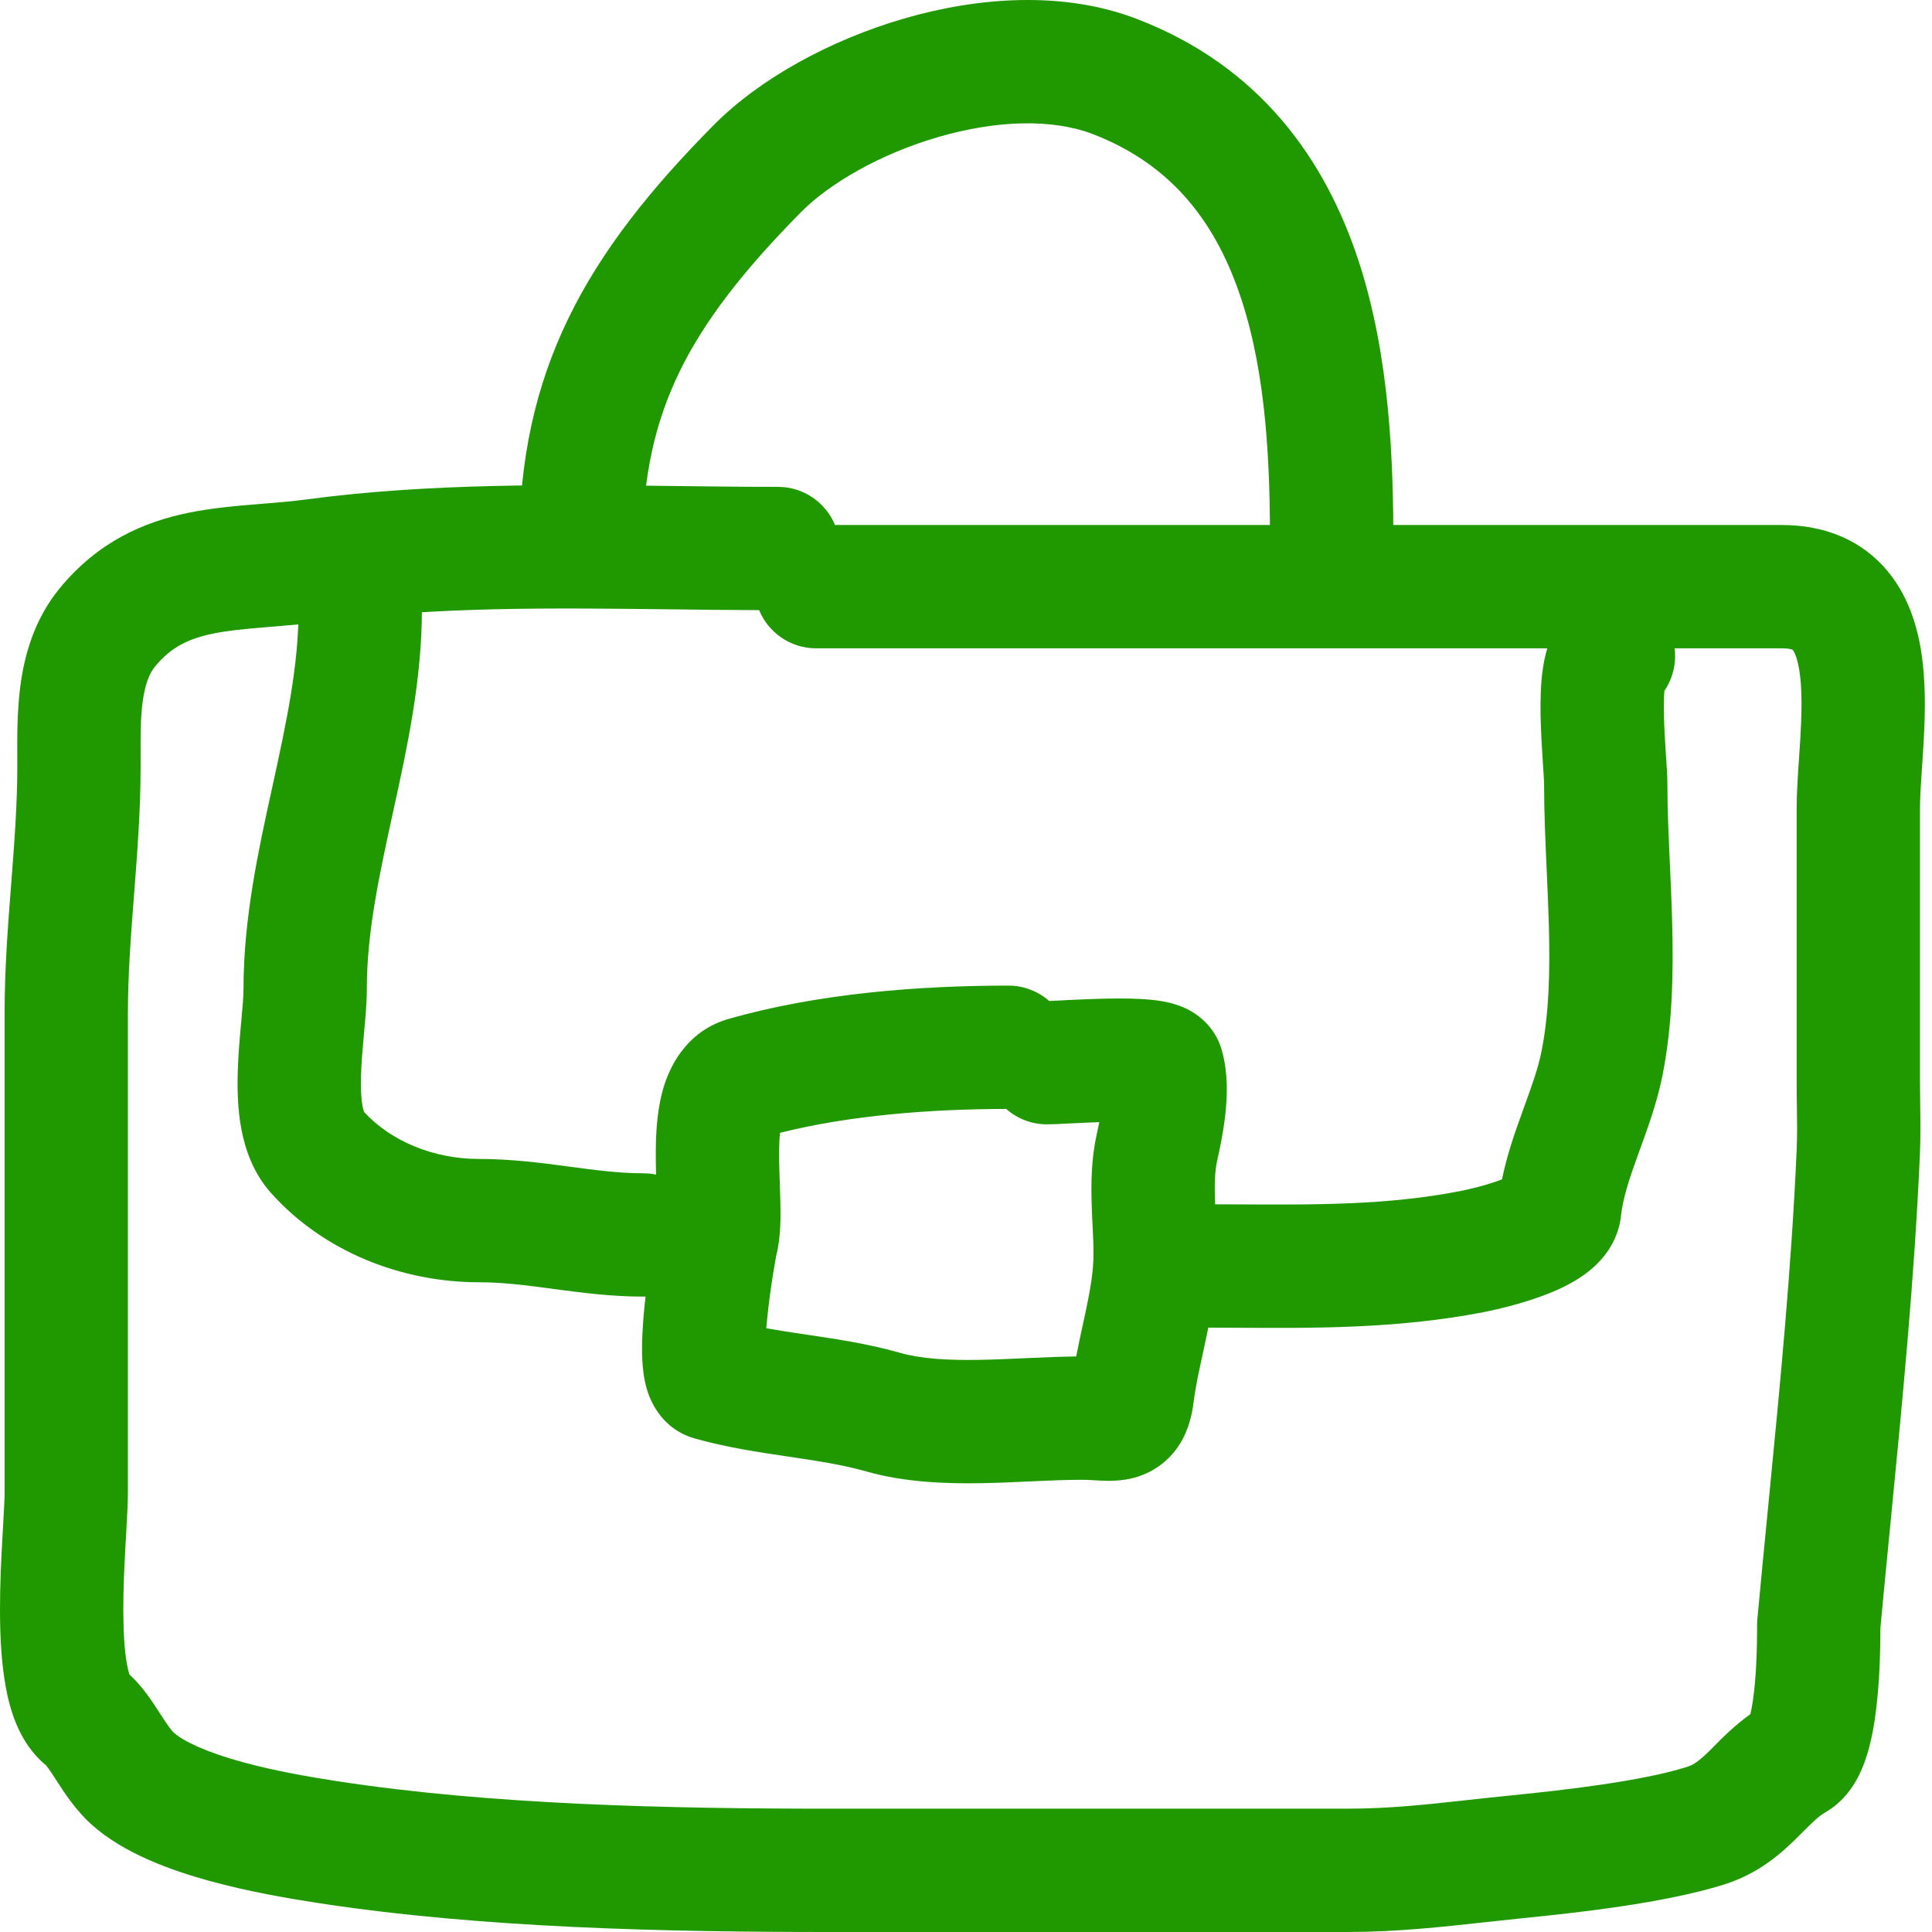
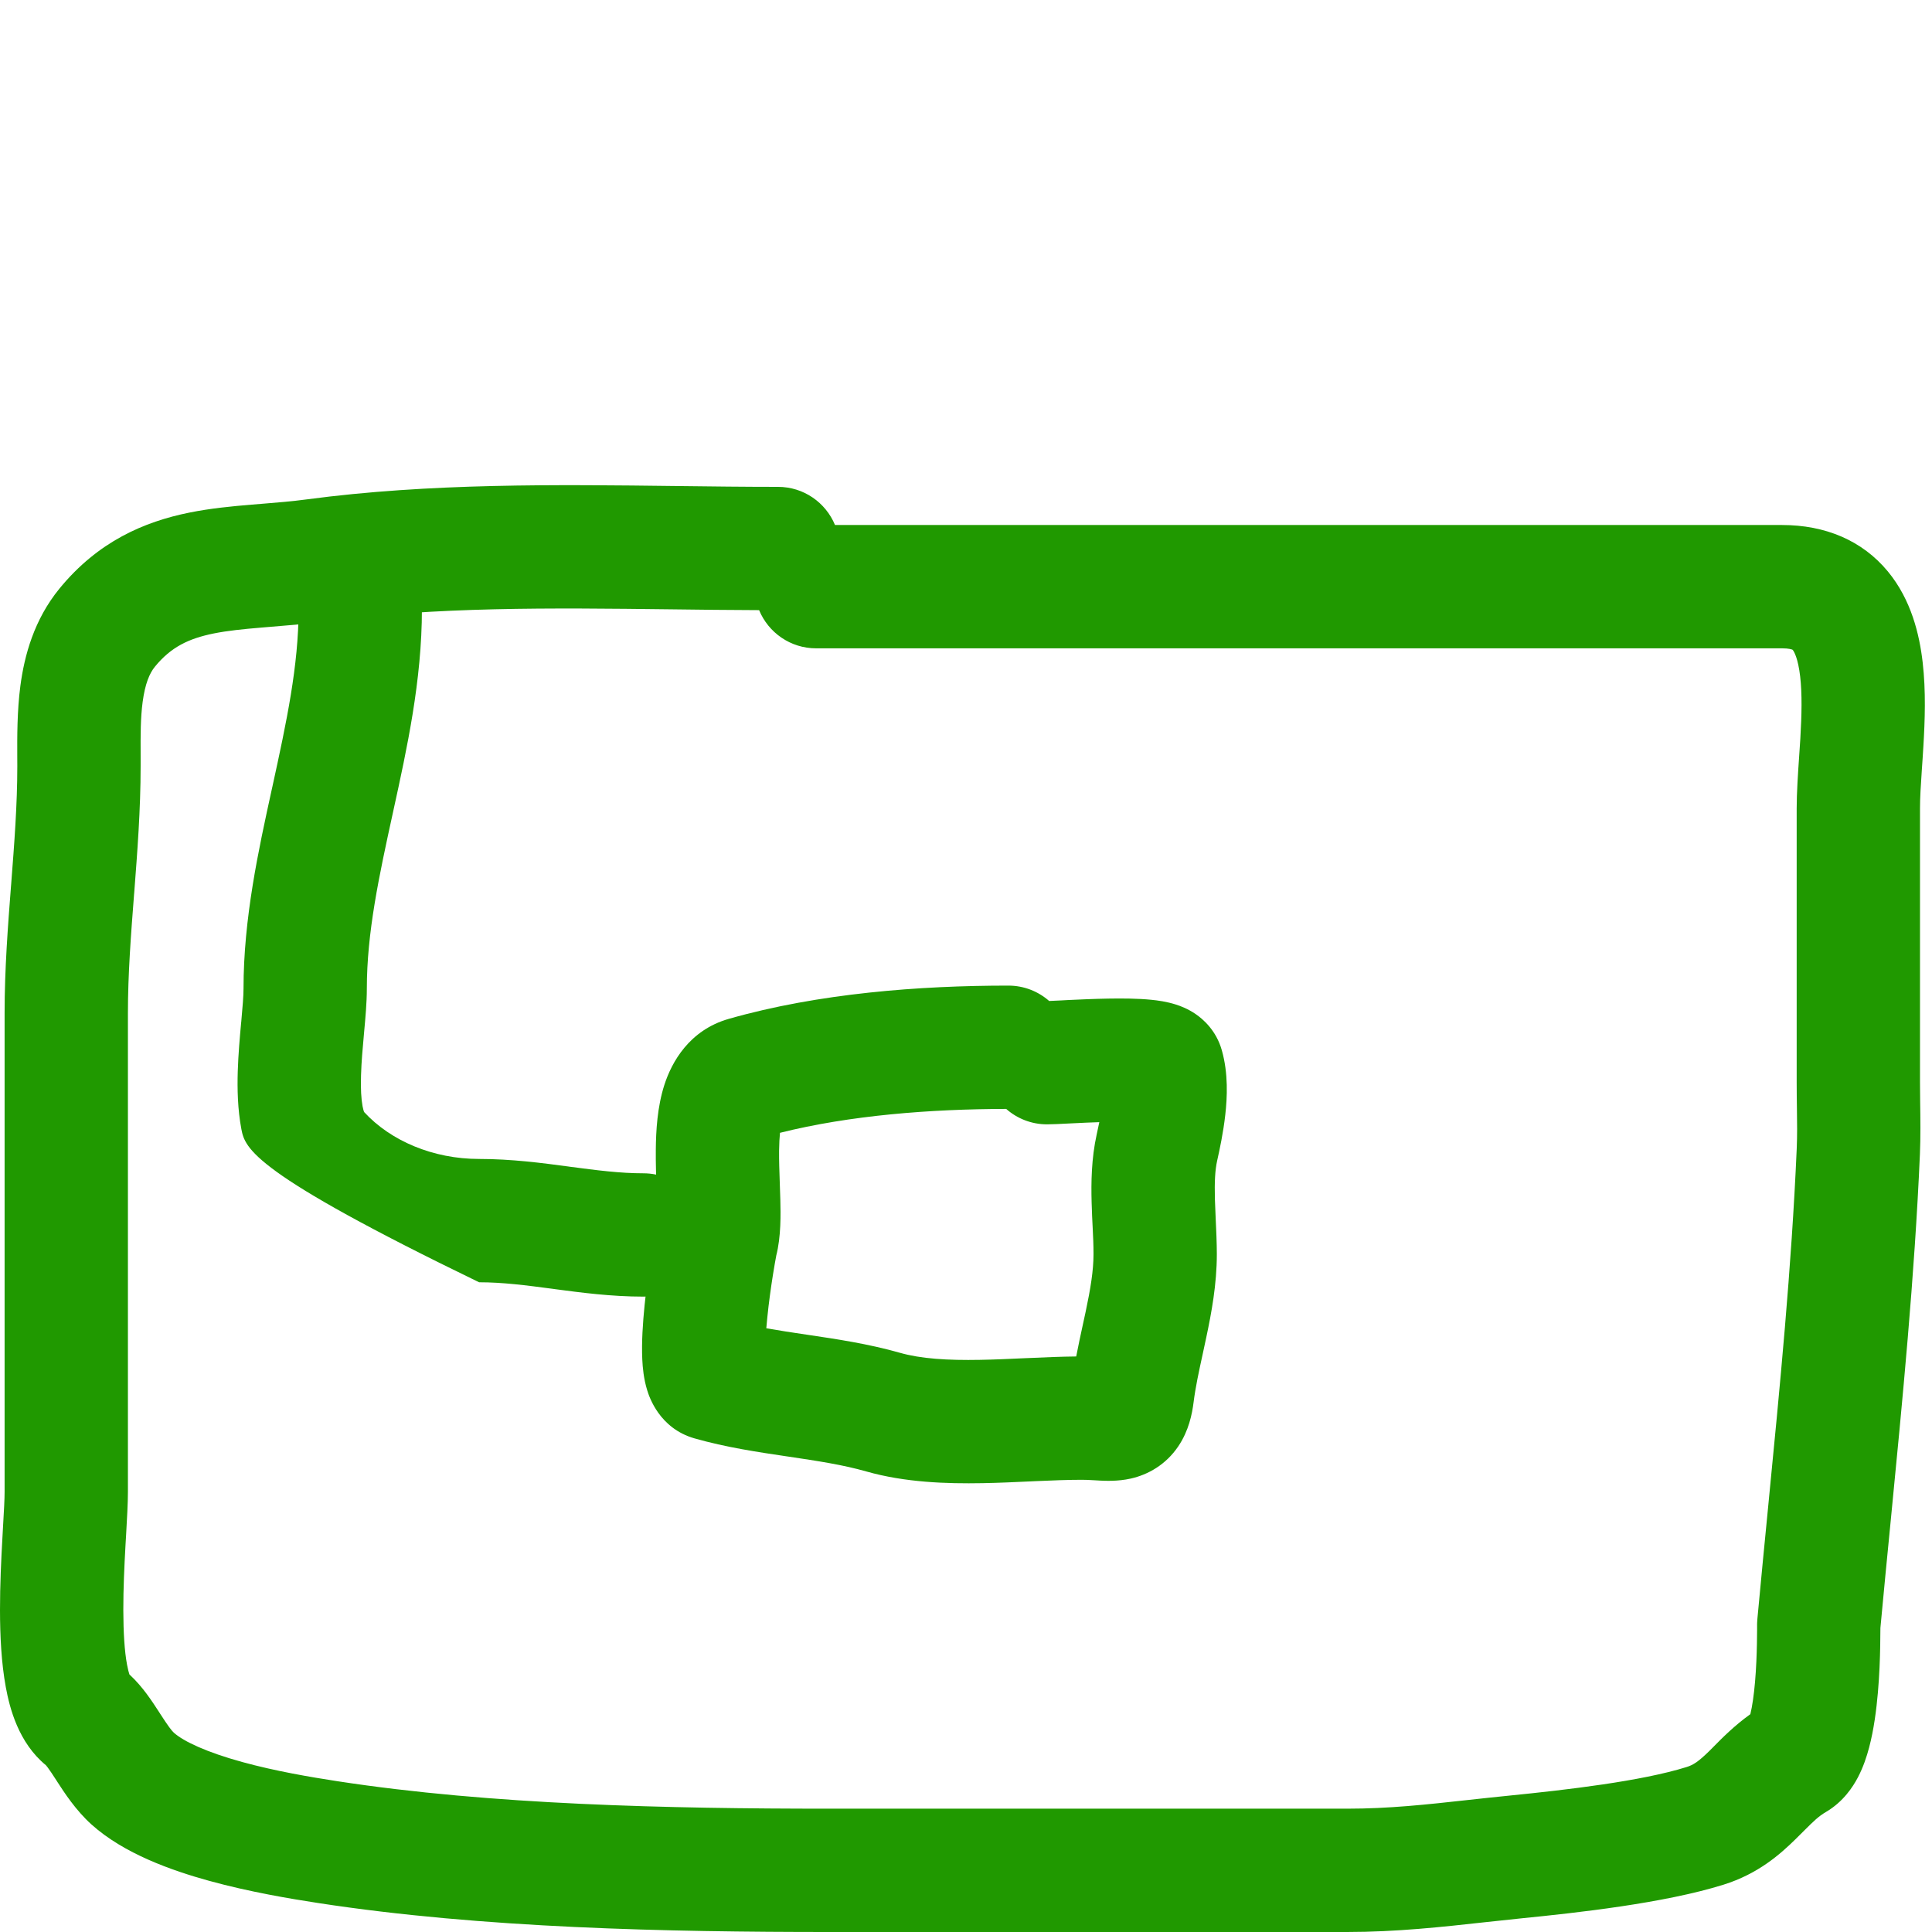
<svg xmlns="http://www.w3.org/2000/svg" width="47" height="47" viewBox="0 0 47 47" fill="none">
-   <path fill-rule="evenodd" clip-rule="evenodd" d="M22.823 3.334C21.407 3.746 20.173 4.466 19.486 5.161C18.086 6.578 17.138 7.796 16.53 9.045C15.934 10.273 15.629 11.605 15.629 13.298C15.629 14.126 14.957 14.798 14.129 14.798C13.3 14.798 12.629 14.126 12.629 13.298C12.629 11.208 13.013 9.418 13.833 7.733C14.642 6.07 15.839 4.584 17.352 3.053C18.478 1.913 20.199 0.973 21.983 0.454C23.76 -0.064 25.845 -0.236 27.66 0.462C30.675 1.62 32.254 3.914 33.051 6.349C33.829 8.724 33.897 11.318 33.897 13.298C33.897 14.126 33.225 14.798 32.397 14.798C31.568 14.798 30.897 14.126 30.897 13.298C30.897 11.329 30.816 9.161 30.2 7.283C29.605 5.465 28.546 4.016 26.584 3.262C25.605 2.886 24.246 2.919 22.823 3.334Z" fill="#209900" />
  <path fill-rule="evenodd" clip-rule="evenodd" d="M16.473 11.824C17.303 11.834 18.123 11.844 18.927 11.844C19.552 11.844 20.088 12.227 20.313 12.772H43.352C44.397 12.772 45.301 13.143 45.929 13.905C46.496 14.594 46.695 15.435 46.773 16.114C46.854 16.812 46.827 17.54 46.791 18.144C46.779 18.357 46.765 18.549 46.753 18.724C46.728 19.098 46.708 19.396 46.708 19.665V26.33C46.708 26.472 46.71 26.634 46.712 26.808C46.718 27.205 46.724 27.663 46.706 28.078C46.576 31.06 46.283 34.053 45.996 36.992C45.91 37.867 45.825 38.737 45.745 39.601L45.744 39.675C45.744 39.765 45.743 39.891 45.74 40.042C45.735 40.341 45.721 40.748 45.684 41.172C45.648 41.585 45.587 42.073 45.47 42.513C45.412 42.732 45.328 42.99 45.197 43.239C45.076 43.469 44.843 43.831 44.422 44.079C44.238 44.187 44.124 44.3 43.881 44.542C43.822 44.601 43.755 44.668 43.677 44.745C43.309 45.105 42.775 45.584 41.928 45.849C40.474 46.303 38.341 46.534 37.026 46.666C36.736 46.695 36.442 46.727 36.143 46.76C35.085 46.877 33.971 47 32.771 47H20.18C16.25 47 11.745 46.911 7.739 46.295C7.075 46.193 6.075 46.027 5.094 45.757C4.173 45.503 3.015 45.095 2.223 44.382C1.84 44.036 1.558 43.599 1.398 43.352C1.388 43.337 1.379 43.322 1.37 43.308C1.275 43.161 1.215 43.07 1.16 42.997C1.139 42.968 1.125 42.952 1.118 42.944C0.447 42.394 0.234 41.546 0.142 41.048C0.031 40.451 0.001 39.782 1.23739e-05 39.175C-0.001 38.557 0.029 37.938 0.058 37.424C0.064 37.314 0.07 37.212 0.075 37.116C0.097 36.735 0.112 36.466 0.112 36.293V24.647C0.112 23.572 0.193 22.522 0.269 21.54L0.271 21.519C0.349 20.512 0.421 19.575 0.421 18.635C0.421 18.566 0.421 18.493 0.42 18.416C0.418 17.935 0.415 17.298 0.496 16.683C0.593 15.95 0.827 15.076 1.447 14.318C2.387 13.17 3.511 12.691 4.607 12.47C5.127 12.365 5.649 12.316 6.113 12.277C6.201 12.27 6.287 12.263 6.372 12.256C6.754 12.225 7.102 12.197 7.46 12.149C10.455 11.75 13.534 11.788 16.473 11.824ZM18.467 14.843C17.737 14.841 17.015 14.832 16.3 14.823C13.4 14.789 10.614 14.755 7.857 15.123C7.413 15.182 6.973 15.217 6.588 15.248C6.51 15.255 6.434 15.261 6.361 15.267C5.905 15.305 5.535 15.343 5.201 15.41C4.589 15.534 4.159 15.741 3.769 16.218C3.638 16.378 3.529 16.634 3.47 17.077C3.418 17.471 3.419 17.878 3.421 18.369C3.421 18.455 3.421 18.543 3.421 18.635C3.421 19.699 3.34 20.741 3.265 21.72L3.262 21.751C3.184 22.757 3.112 23.699 3.112 24.647V36.293C3.112 36.56 3.09 36.946 3.068 37.335C3.063 37.42 3.058 37.506 3.053 37.59C3.025 38.094 2.999 38.643 3 39.172C3.001 39.712 3.029 40.168 3.091 40.5C3.113 40.614 3.133 40.689 3.148 40.734C3.323 40.895 3.46 41.063 3.562 41.199C3.684 41.362 3.796 41.535 3.879 41.663L3.888 41.678C4.093 41.995 4.174 42.101 4.23 42.152C4.464 42.362 5.023 42.626 5.89 42.864C6.696 43.086 7.554 43.231 8.196 43.33C11.955 43.908 16.261 44 20.18 44H32.771C33.791 44 34.692 43.901 35.717 43.788C36.039 43.753 36.373 43.716 36.727 43.681C38.112 43.542 39.926 43.332 41.033 42.986C41.198 42.934 41.321 42.852 41.576 42.603C41.608 42.572 41.644 42.535 41.686 42.493C41.885 42.291 42.19 41.981 42.581 41.701C42.628 41.508 42.667 41.236 42.695 40.915C42.724 40.581 42.736 40.246 42.741 39.984C42.743 39.855 42.744 39.746 42.745 39.664L42.745 39.56C42.745 39.547 42.745 39.53 42.745 39.513C42.745 39.505 42.746 39.492 42.746 39.477C42.746 39.47 42.748 39.431 42.752 39.384C42.837 38.466 42.926 37.553 43.015 36.645C43.301 33.723 43.583 30.841 43.709 27.948C43.723 27.616 43.719 27.314 43.714 26.97C43.711 26.775 43.708 26.566 43.708 26.33V19.665C43.708 19.288 43.739 18.826 43.768 18.403C43.778 18.25 43.788 18.103 43.797 17.966C43.831 17.388 43.842 16.881 43.793 16.458C43.742 16.017 43.645 15.85 43.613 15.812C43.611 15.809 43.61 15.808 43.609 15.808C43.608 15.807 43.607 15.807 43.604 15.805C43.59 15.799 43.52 15.772 43.352 15.772H19.854C19.228 15.772 18.692 15.388 18.467 14.843Z" fill="#209900" />
  <path fill-rule="evenodd" clip-rule="evenodd" d="M17.729 24.786C19.917 24.161 22.384 23.977 24.531 23.977C24.911 23.977 25.258 24.118 25.523 24.351C25.55 24.35 25.585 24.348 25.627 24.346C25.686 24.343 25.751 24.34 25.824 24.337C25.873 24.334 25.926 24.331 25.984 24.328C26.261 24.315 26.612 24.299 26.959 24.293C27.294 24.287 27.679 24.289 28.008 24.322C28.163 24.337 28.385 24.367 28.607 24.438C28.717 24.473 28.898 24.54 29.086 24.669C29.27 24.795 29.586 25.068 29.722 25.545C29.885 26.114 29.854 26.706 29.808 27.116C29.759 27.556 29.669 27.973 29.608 28.245C29.559 28.468 29.544 28.76 29.555 29.168C29.558 29.279 29.565 29.427 29.572 29.592C29.586 29.891 29.602 30.243 29.602 30.51C29.602 31.245 29.47 31.947 29.346 32.531C29.315 32.676 29.286 32.812 29.258 32.941C29.163 33.377 29.084 33.739 29.037 34.11C29.001 34.398 28.92 34.806 28.665 35.184C28.359 35.637 27.925 35.875 27.51 35.969C27.19 36.041 26.883 36.025 26.746 36.018C26.743 36.017 26.739 36.017 26.736 36.017C26.681 36.014 26.635 36.012 26.593 36.009C26.489 36.003 26.414 35.999 26.317 35.999C25.976 35.999 25.606 36.014 25.193 36.032C25.152 36.034 25.11 36.036 25.067 36.038C24.699 36.055 24.3 36.074 23.902 36.081C23.028 36.097 22.017 36.065 21.07 35.795C20.509 35.635 19.9 35.542 19.174 35.434L19.132 35.428C18.451 35.327 17.66 35.21 16.893 34.991C16.042 34.747 15.794 33.982 15.744 33.819C15.659 33.545 15.634 33.269 15.625 33.072C15.605 32.655 15.639 32.172 15.681 31.752C15.765 30.923 15.92 30.028 15.978 29.802C15.977 29.803 15.978 29.801 15.978 29.796C15.981 29.765 15.993 29.618 15.984 29.257C15.981 29.165 15.977 29.059 15.973 28.943C15.963 28.646 15.95 28.288 15.954 27.965C15.958 27.517 15.989 26.931 16.162 26.393C16.34 25.839 16.769 25.06 17.729 24.786ZM24.478 26.977C22.634 26.98 20.675 27.132 18.975 27.558C18.964 27.667 18.955 27.811 18.953 27.994C18.951 28.248 18.96 28.49 18.969 28.755C18.974 28.889 18.979 29.029 18.983 29.18C18.992 29.531 19.003 30.084 18.883 30.549C18.885 30.544 18.883 30.552 18.879 30.574C18.868 30.631 18.84 30.782 18.802 31.021C18.755 31.319 18.702 31.692 18.666 32.055C18.657 32.145 18.649 32.231 18.642 32.313C18.944 32.367 19.265 32.415 19.614 32.467C19.627 32.469 19.641 32.471 19.655 32.473C20.336 32.574 21.127 32.691 21.894 32.91C22.399 33.054 23.046 33.096 23.847 33.081C24.201 33.075 24.558 33.058 24.932 33.041C24.973 33.039 25.015 33.038 25.057 33.036C25.422 33.019 25.805 33.003 26.181 32.999C26.233 32.729 26.29 32.467 26.342 32.228C26.367 32.117 26.39 32.01 26.411 31.91C26.529 31.353 26.602 30.911 26.602 30.51C26.602 30.28 26.593 30.094 26.582 29.875C26.573 29.701 26.563 29.506 26.556 29.251C26.543 28.774 26.549 28.185 26.68 27.595C26.701 27.498 26.723 27.399 26.743 27.299C26.532 27.306 26.323 27.315 26.133 27.325C26.091 27.327 26.048 27.329 26.005 27.331C25.803 27.342 25.59 27.352 25.471 27.352C25.09 27.352 24.742 27.21 24.478 26.977ZM26.055 33.774C26.055 33.774 26.055 33.769 26.057 33.761C26.056 33.77 26.055 33.774 26.055 33.774Z" fill="#209900" />
-   <path fill-rule="evenodd" clip-rule="evenodd" d="M8.764 13.32C9.592 13.32 10.264 13.992 10.264 14.82C10.264 16.553 9.898 18.221 9.572 19.708L9.559 19.768C9.218 21.325 8.924 22.69 8.924 24.055C8.924 24.386 8.889 24.772 8.859 25.096L8.856 25.13C8.823 25.493 8.792 25.831 8.783 26.156C8.772 26.484 8.787 26.734 8.82 26.911C8.835 26.988 8.849 27.032 8.857 27.052C9.506 27.757 10.538 28.194 11.655 28.194C12.443 28.194 13.186 28.292 13.822 28.377L13.855 28.382C14.527 28.471 15.086 28.543 15.652 28.543C16.48 28.543 17.152 29.215 17.152 30.043C17.152 30.872 16.48 31.543 15.652 31.543C14.872 31.543 14.133 31.445 13.499 31.361L13.459 31.355C12.788 31.266 12.226 31.194 11.655 31.194C9.779 31.194 7.879 30.459 6.593 29.022C6.153 28.529 5.962 27.944 5.872 27.469C5.781 26.986 5.771 26.491 5.784 26.064C5.797 25.643 5.835 25.224 5.866 24.882L5.869 24.858C5.903 24.48 5.924 24.232 5.924 24.055C5.924 22.34 6.288 20.682 6.612 19.202C6.618 19.176 6.623 19.151 6.629 19.126C6.969 17.571 7.264 16.198 7.264 14.82C7.264 13.992 7.935 13.32 8.764 13.32Z" fill="#209900" />
-   <path fill-rule="evenodd" clip-rule="evenodd" d="M40.49 16.807C40.776 16.386 40.841 15.829 40.612 15.333C40.265 14.581 39.374 14.252 38.621 14.599C38.076 14.851 37.831 15.307 37.731 15.534C37.62 15.789 37.567 16.044 37.538 16.234C37.478 16.623 37.472 17.057 37.478 17.42C37.486 17.798 37.509 18.179 37.529 18.481C37.532 18.524 37.535 18.566 37.537 18.604C37.554 18.866 37.563 19.004 37.563 19.066C37.563 19.751 37.597 20.516 37.63 21.247C37.65 21.695 37.669 22.131 37.68 22.527C37.71 23.653 37.682 24.671 37.499 25.584C37.417 25.992 37.271 26.397 37.077 26.931C37.054 26.996 37.029 27.063 37.005 27.132C36.845 27.575 36.658 28.108 36.54 28.689C36.527 28.695 36.514 28.7 36.5 28.705C36.144 28.839 35.714 28.938 35.508 28.978C33.746 29.32 32.023 29.31 30.066 29.299C29.71 29.297 29.347 29.295 28.975 29.295C28.146 29.295 27.475 29.967 27.475 30.795C27.475 31.624 28.146 32.295 28.975 32.295C29.309 32.295 29.648 32.297 29.99 32.3C31.94 32.313 34.001 32.327 36.08 31.923C36.362 31.868 36.977 31.731 37.557 31.512C37.841 31.406 38.194 31.251 38.509 31.031C38.762 30.854 39.345 30.392 39.434 29.577C39.478 29.171 39.615 28.736 39.827 28.15C39.849 28.087 39.873 28.023 39.897 27.956C40.081 27.451 40.311 26.82 40.441 26.174C40.691 24.925 40.711 23.638 40.679 22.447C40.665 21.923 40.643 21.444 40.622 20.985C40.592 20.327 40.563 19.712 40.563 19.066C40.563 18.894 40.546 18.631 40.53 18.398C40.527 18.359 40.525 18.321 40.522 18.284C40.503 17.986 40.484 17.666 40.478 17.364C40.474 17.127 40.478 16.94 40.49 16.807ZM40.509 16.657C40.509 16.655 40.51 16.654 40.51 16.654C40.51 16.654 40.509 16.655 40.509 16.657Z" fill="#209900" />
+   <path fill-rule="evenodd" clip-rule="evenodd" d="M8.764 13.32C9.592 13.32 10.264 13.992 10.264 14.82C10.264 16.553 9.898 18.221 9.572 19.708L9.559 19.768C9.218 21.325 8.924 22.69 8.924 24.055C8.924 24.386 8.889 24.772 8.859 25.096L8.856 25.13C8.823 25.493 8.792 25.831 8.783 26.156C8.772 26.484 8.787 26.734 8.82 26.911C8.835 26.988 8.849 27.032 8.857 27.052C9.506 27.757 10.538 28.194 11.655 28.194C12.443 28.194 13.186 28.292 13.822 28.377L13.855 28.382C14.527 28.471 15.086 28.543 15.652 28.543C16.48 28.543 17.152 29.215 17.152 30.043C17.152 30.872 16.48 31.543 15.652 31.543C14.872 31.543 14.133 31.445 13.499 31.361L13.459 31.355C12.788 31.266 12.226 31.194 11.655 31.194C6.153 28.529 5.962 27.944 5.872 27.469C5.781 26.986 5.771 26.491 5.784 26.064C5.797 25.643 5.835 25.224 5.866 24.882L5.869 24.858C5.903 24.48 5.924 24.232 5.924 24.055C5.924 22.34 6.288 20.682 6.612 19.202C6.618 19.176 6.623 19.151 6.629 19.126C6.969 17.571 7.264 16.198 7.264 14.82C7.264 13.992 7.935 13.32 8.764 13.32Z" fill="#209900" />
</svg>